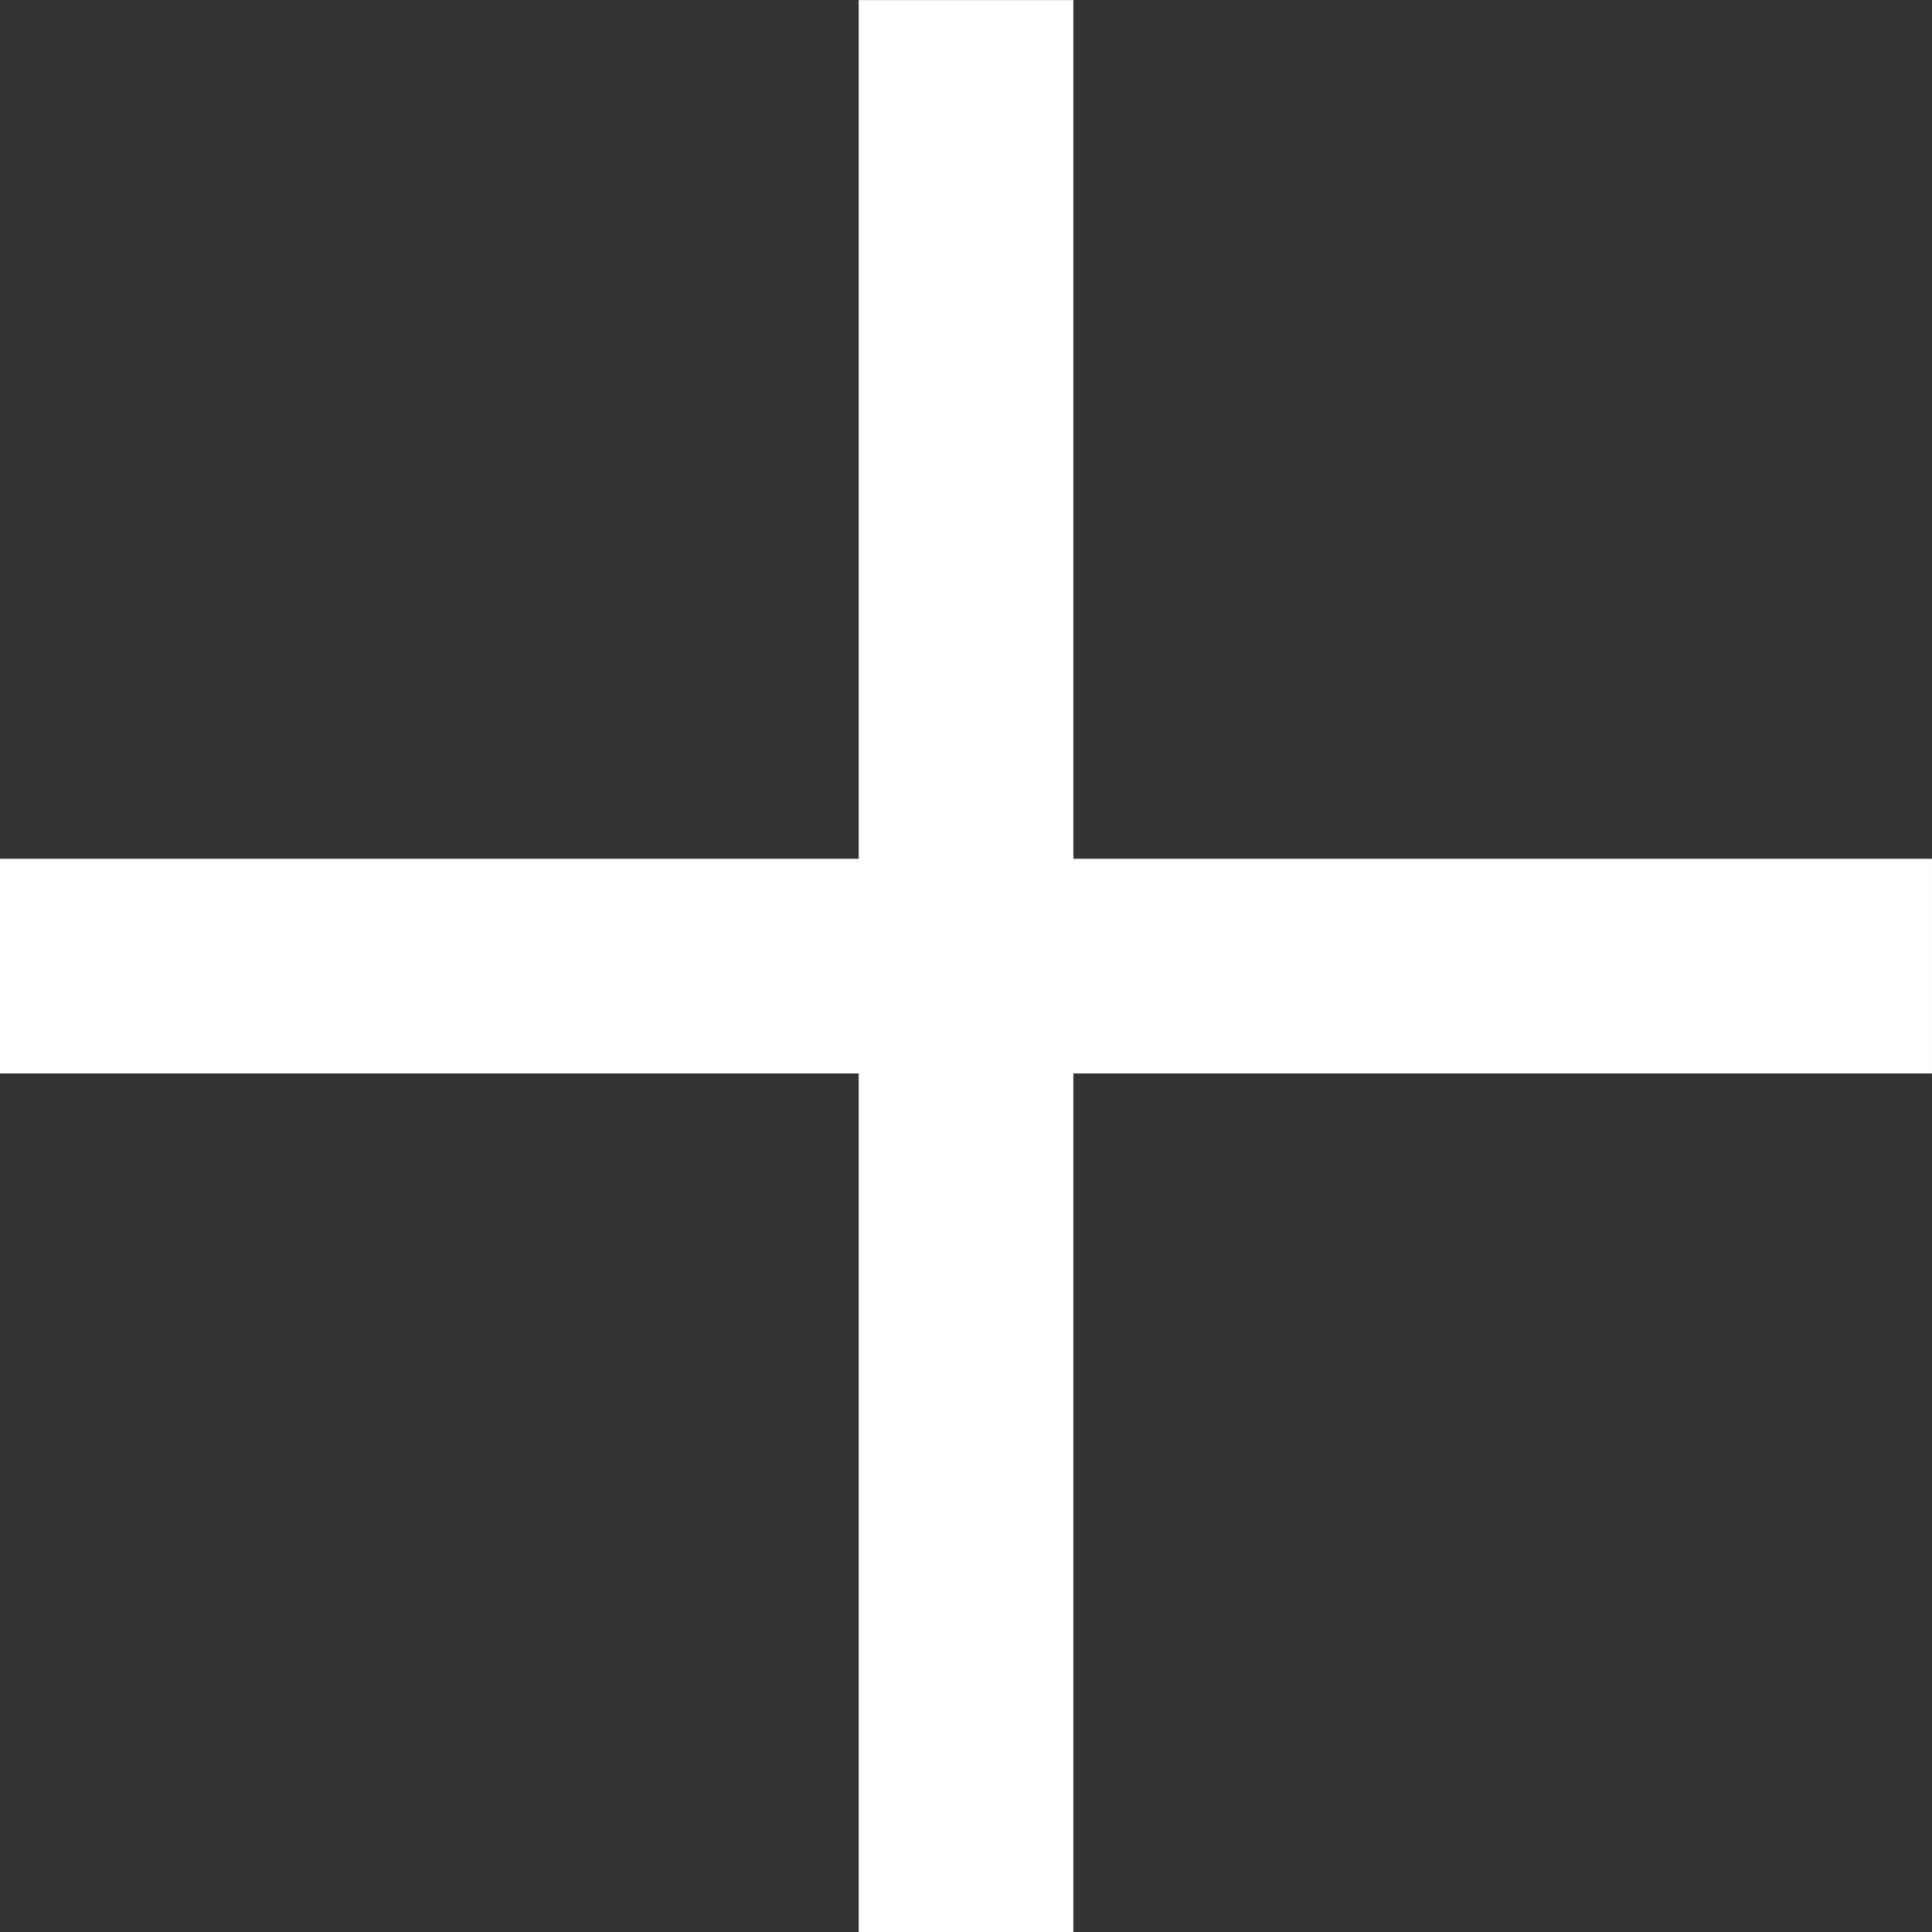
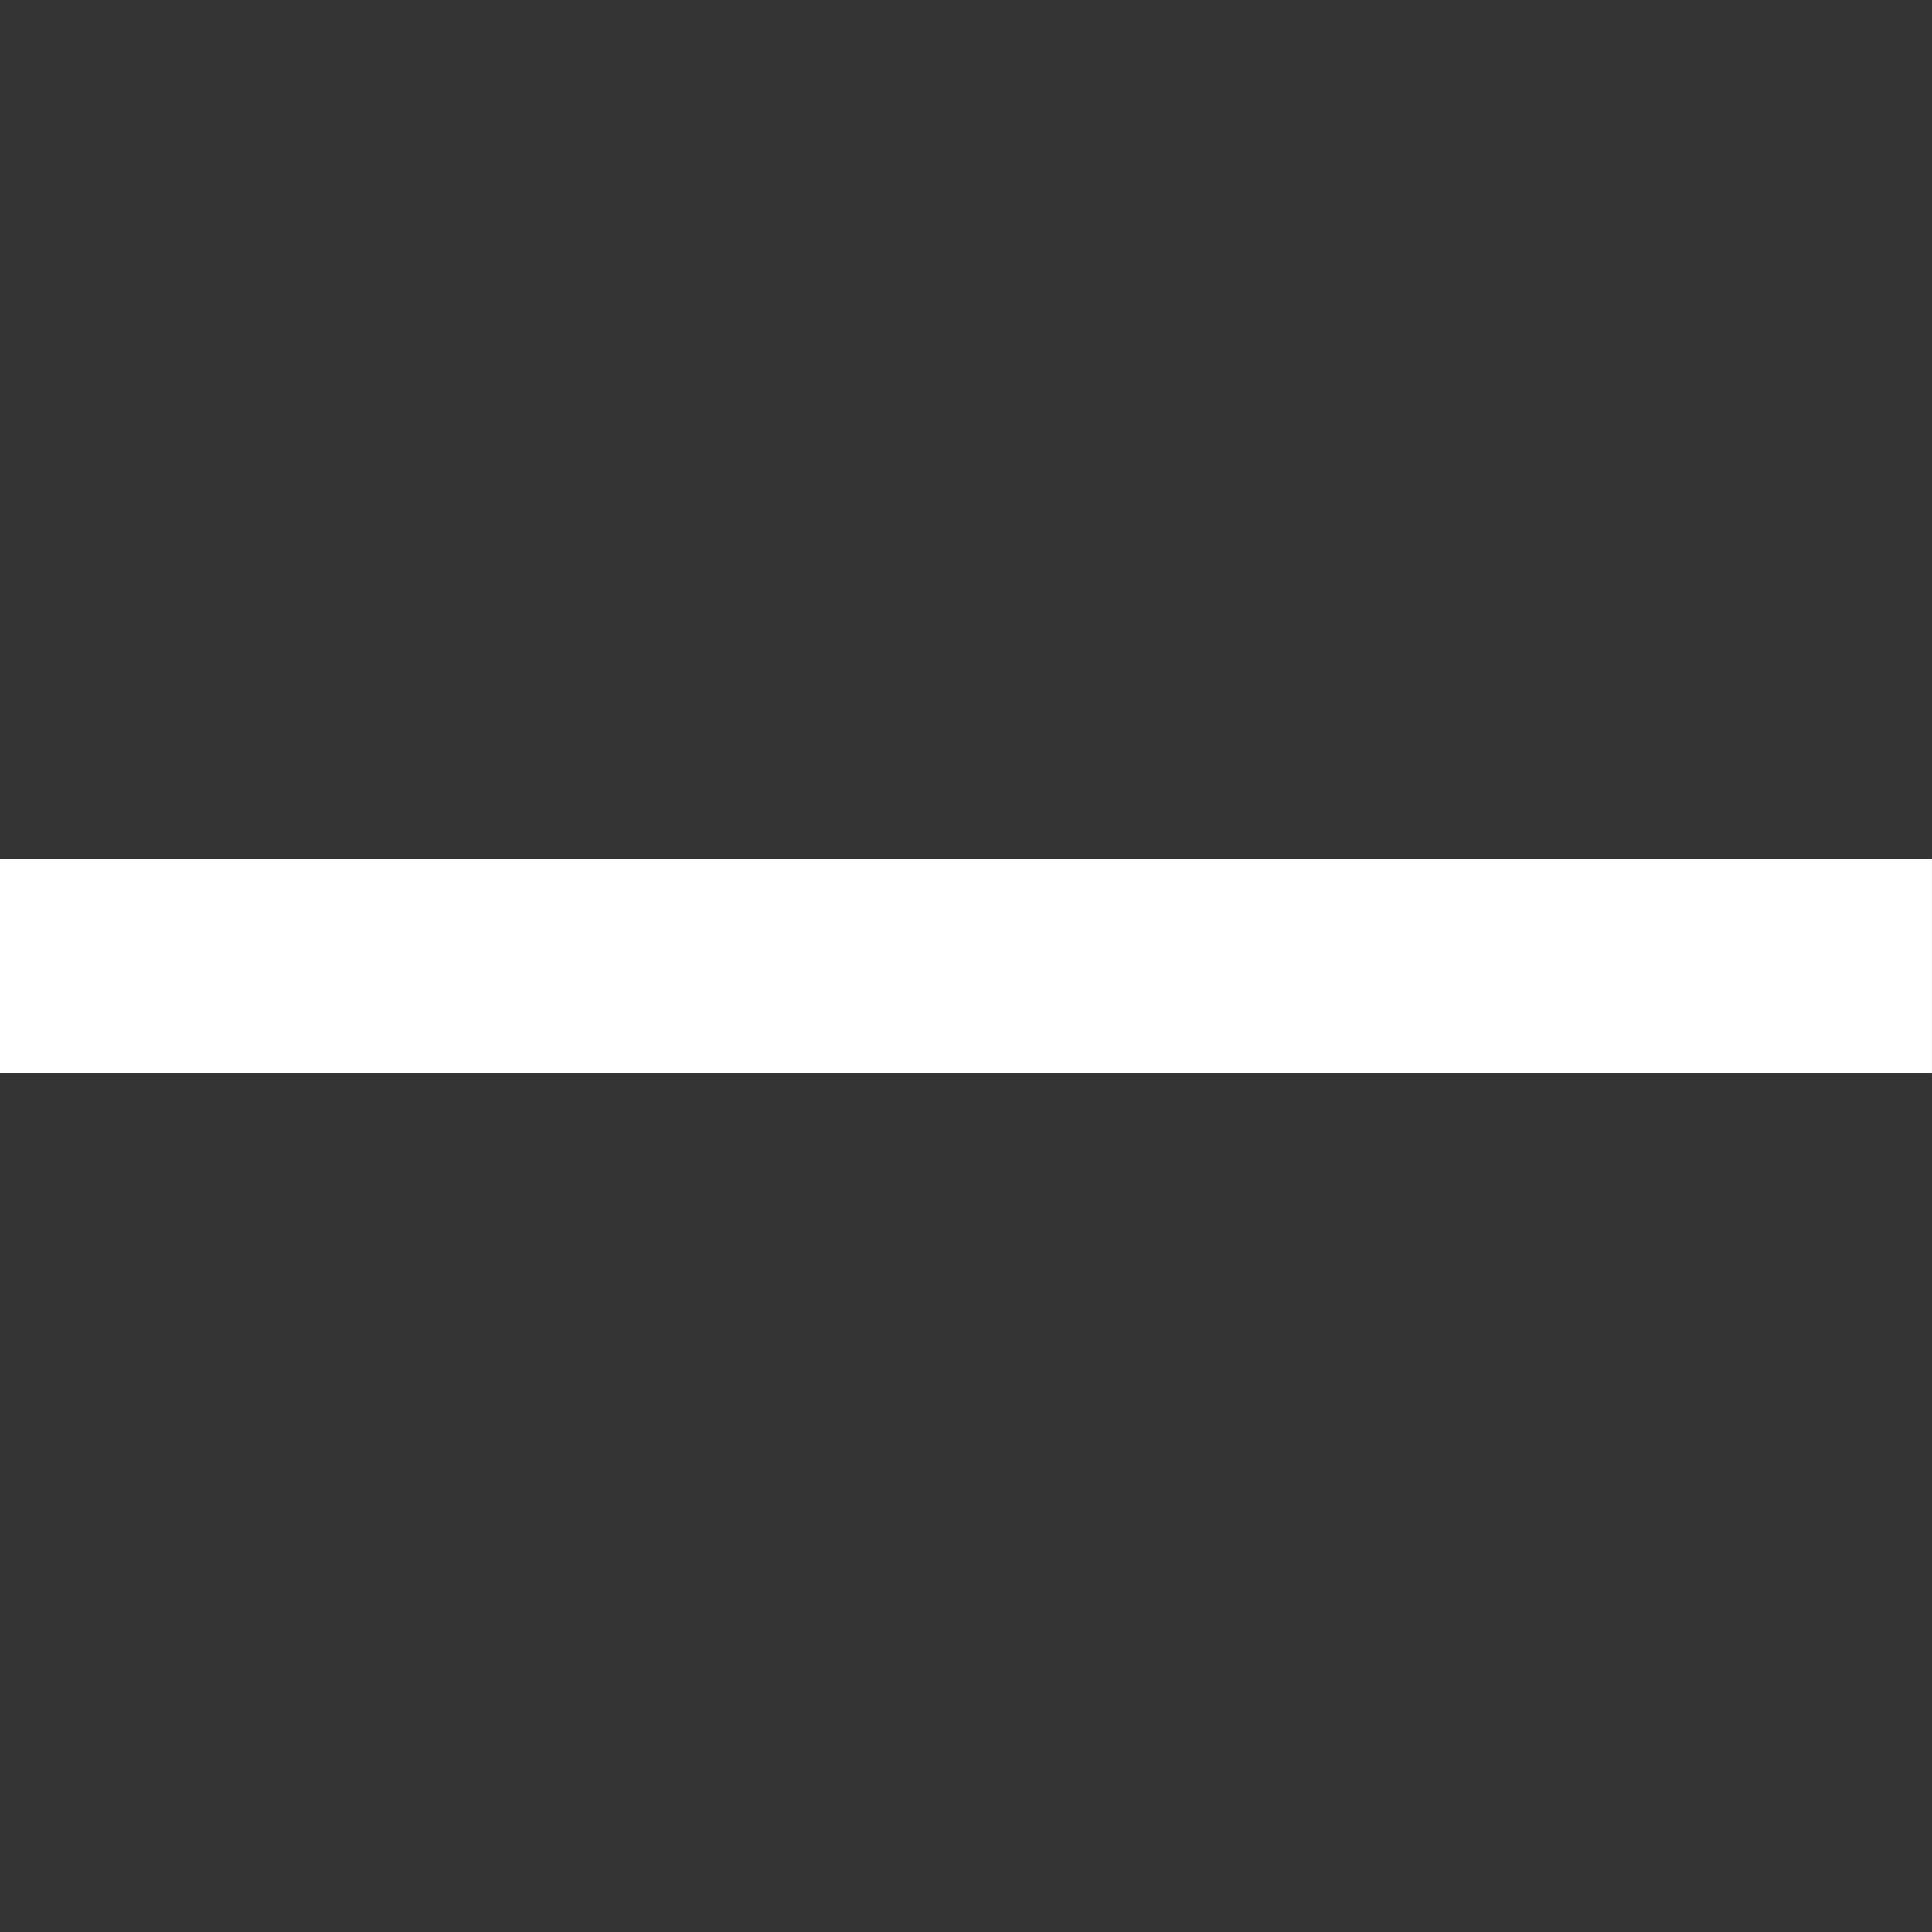
<svg xmlns="http://www.w3.org/2000/svg" width="15.689" height="15.689" viewBox="0 0 15.689 15.689">
  <rect x="0" y="0" width="15.689" height="15.689" fill="#333333" stroke="none" />
  <g id="Raggruppa_96" data-name="Raggruppa 96" transform="translate(-3633.583 3596.412) rotate(-45)">
    <path id="Icon_metro-menu" data-name="Icon metro-menu" d="M0,1.743H15.689V0H0V1.743Z" transform="translate(5107.447 31.215) rotate(45)" fill="#fff" />
-     <path id="Icon_metro-menu-2" data-name="Icon metro-menu" d="M0,1.743H15.689V0H0V1.743Z" transform="translate(5106.215 42.309) rotate(-45)" fill="#fff" />
  </g>
</svg>